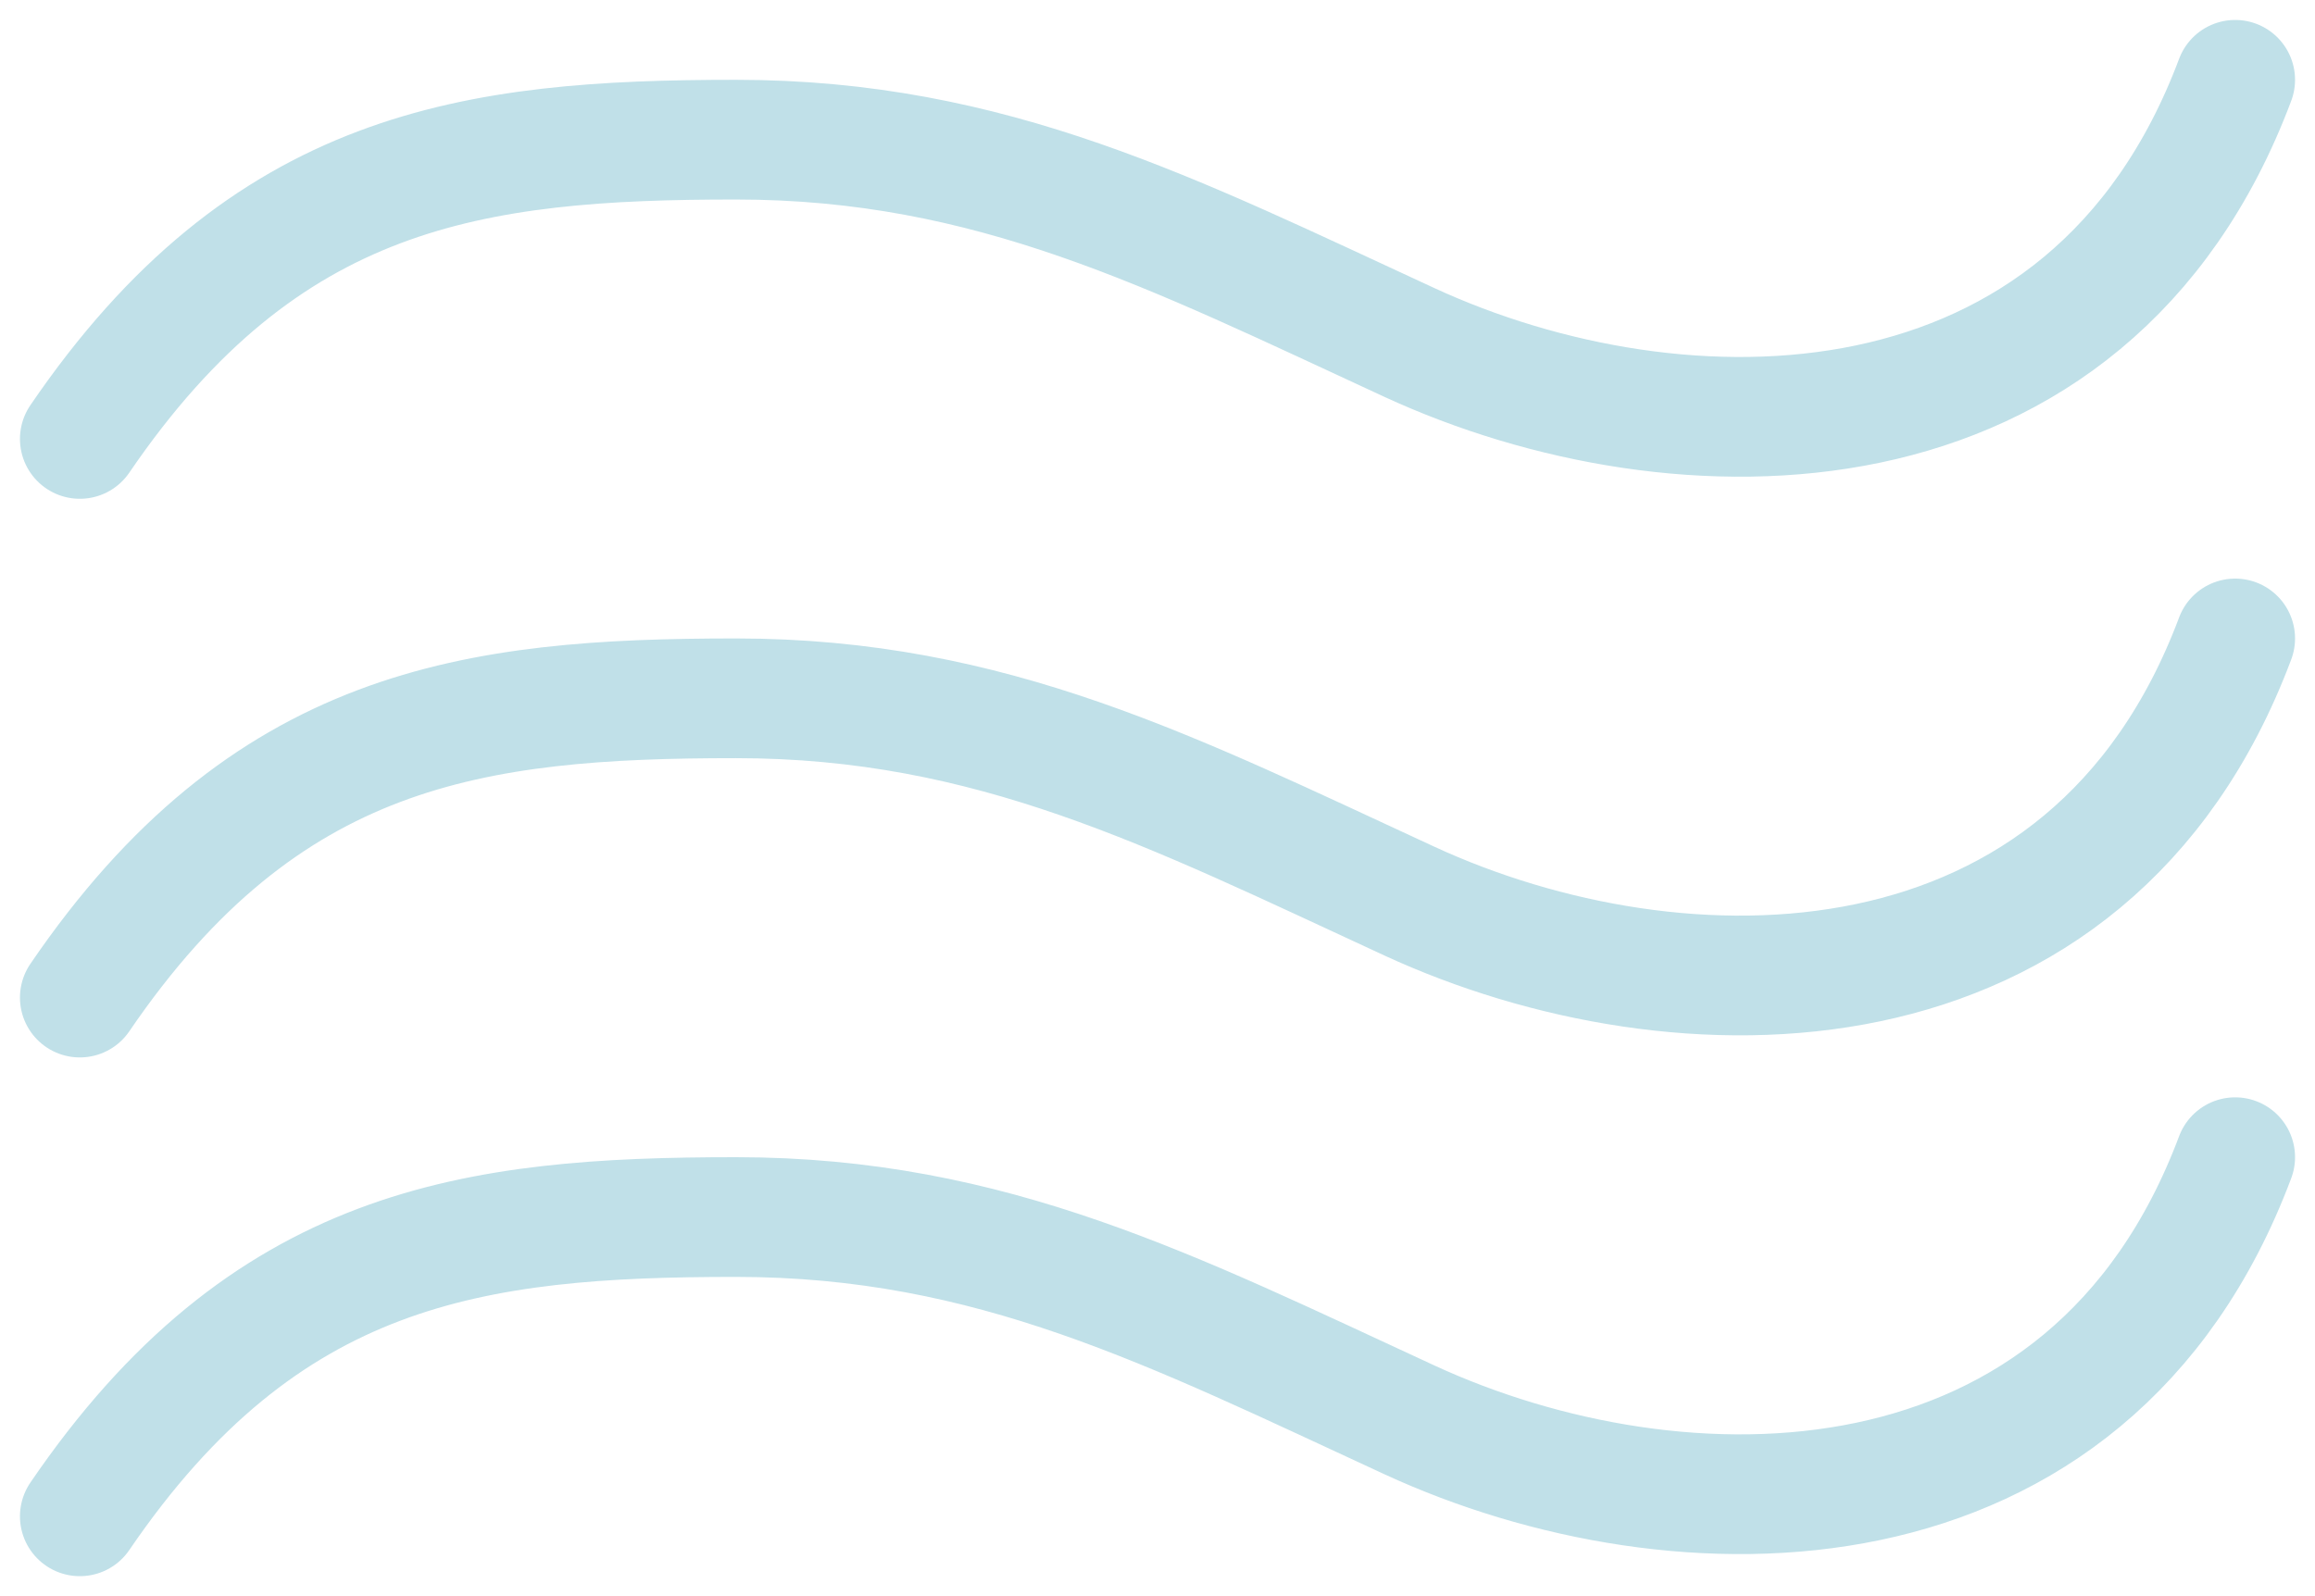
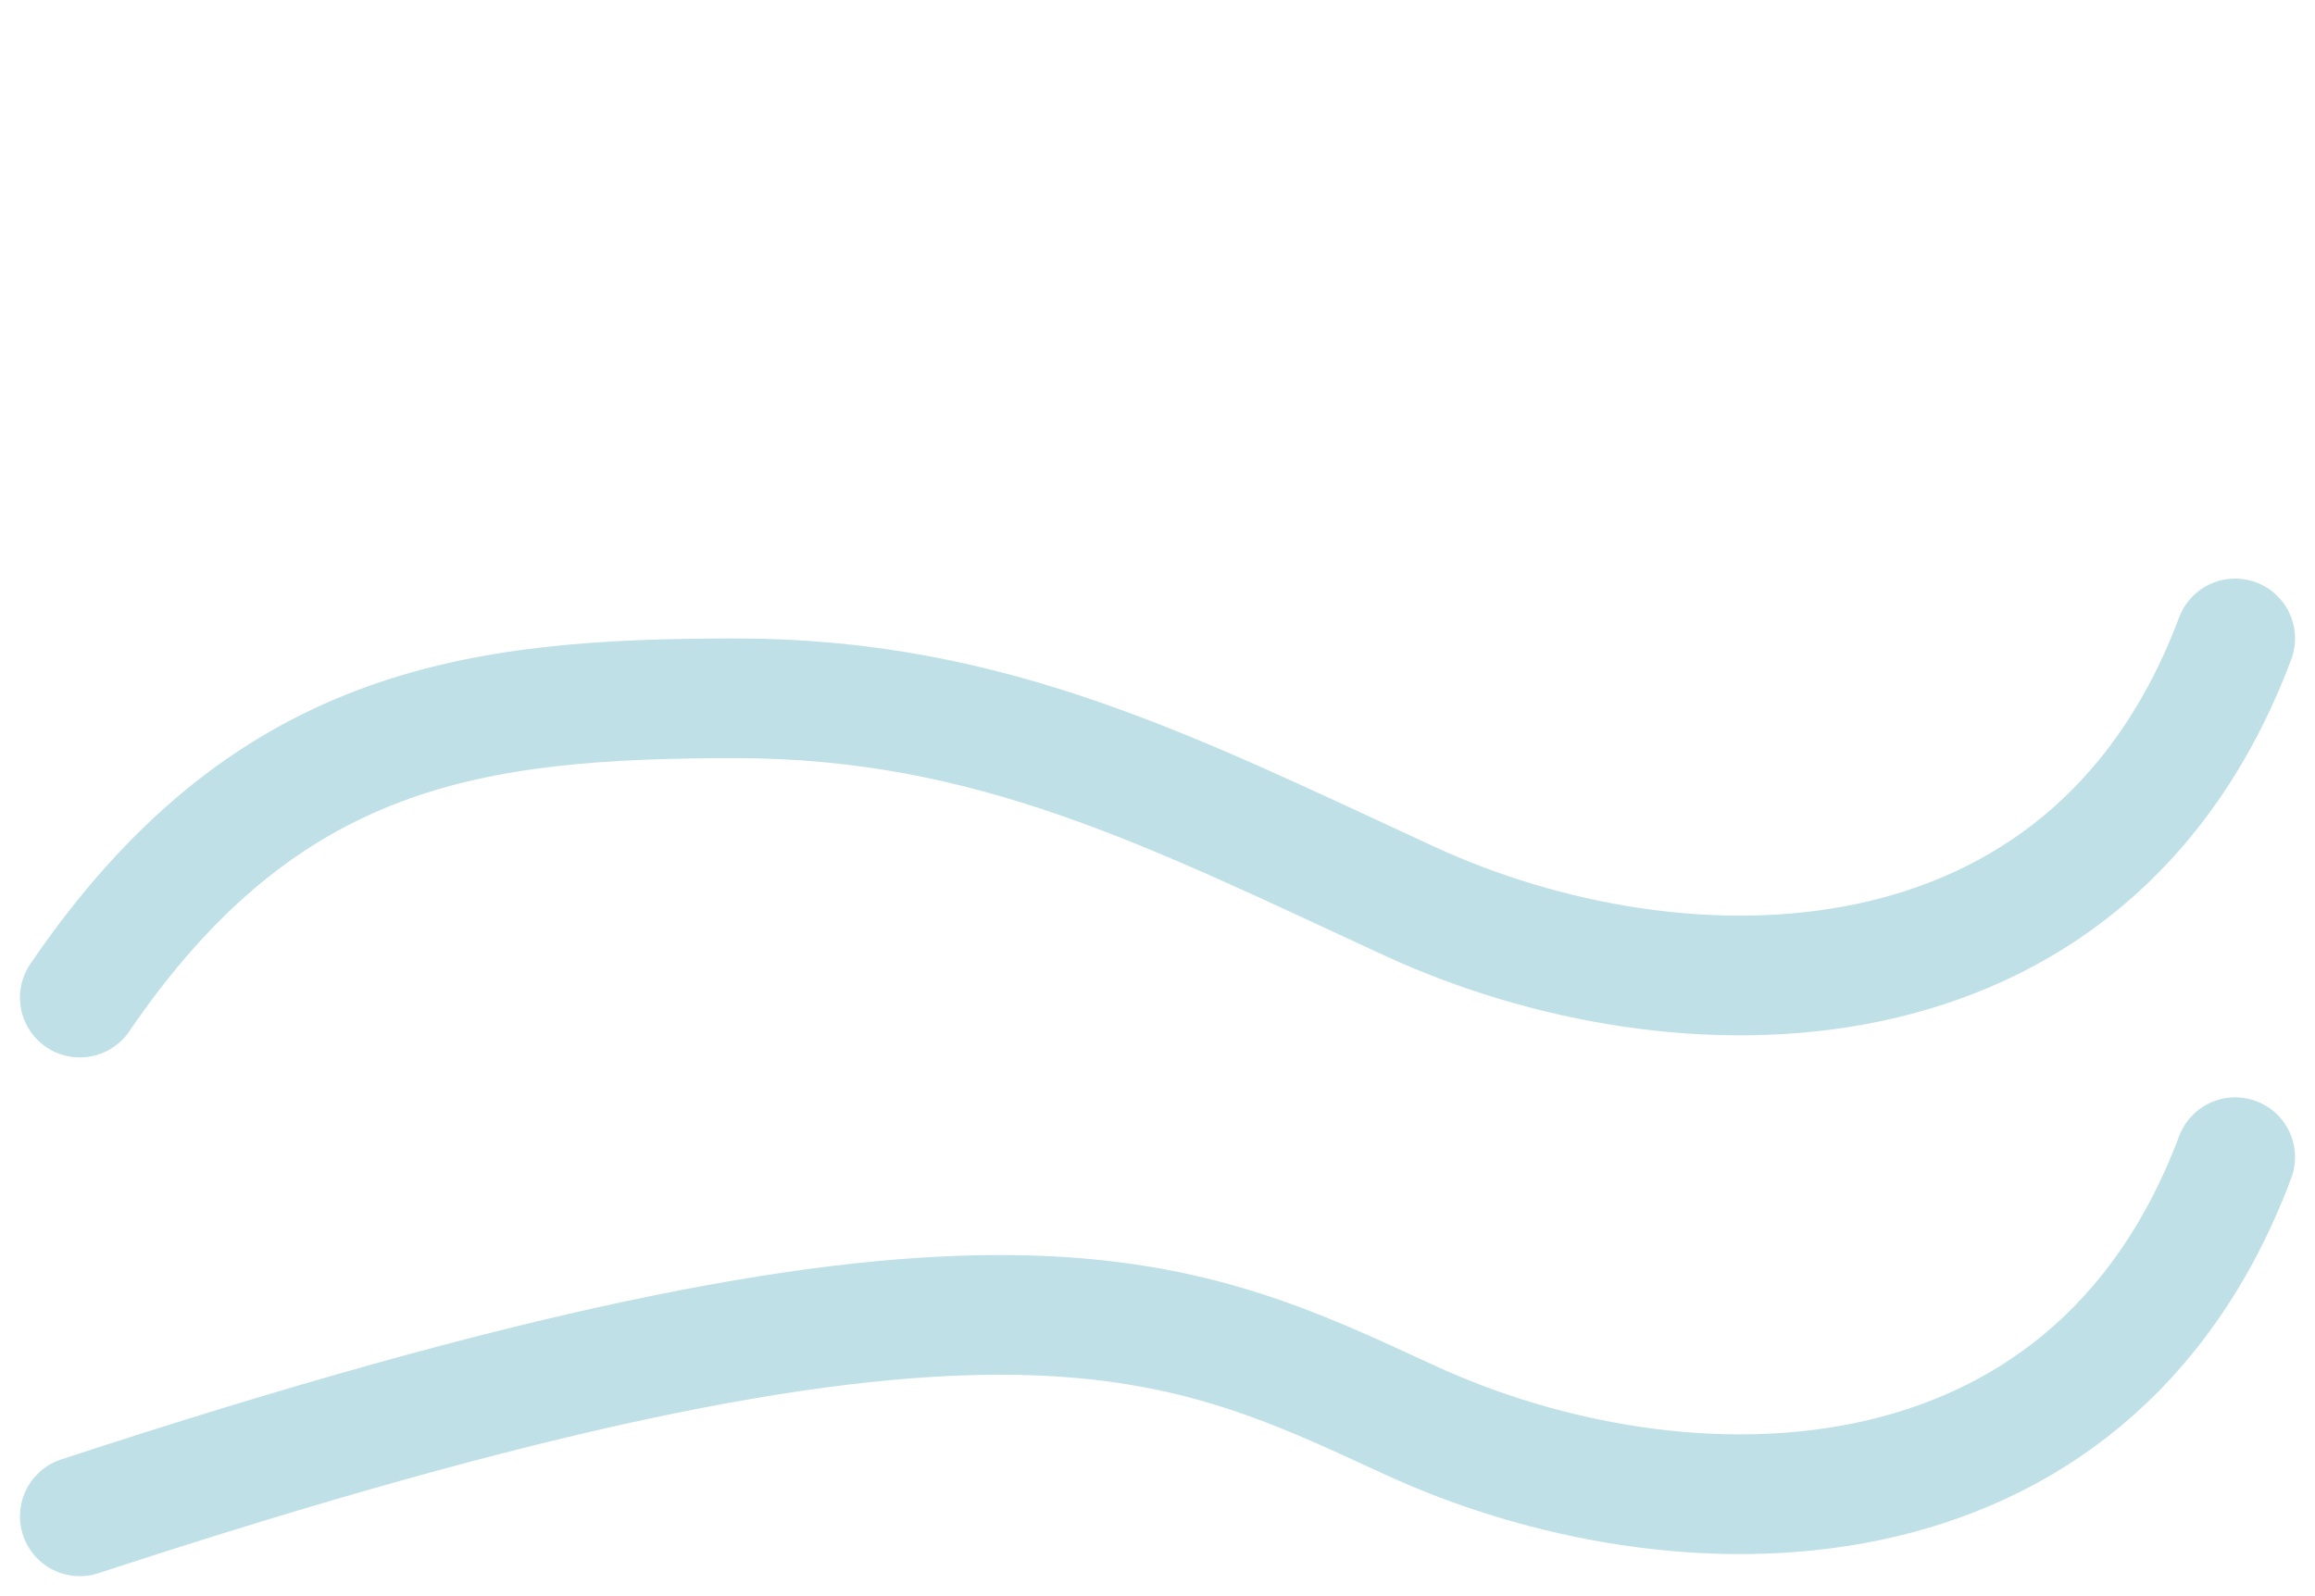
<svg xmlns="http://www.w3.org/2000/svg" width="58" height="40" viewBox="0 0 58 40" fill="none">
-   <path d="M2 11C6.644 4.189 11.865 3.5 18.438 3.5C24.851 3.5 29.376 5.843 35.312 8.583C42.04 11.688 52.331 11.785 56 2" stroke="#C0E0E8" stroke-width="3" stroke-linecap="round" />
  <path d="M2 25C6.644 18.189 11.865 17.5 18.438 17.5C24.851 17.5 29.376 19.843 35.312 22.583C42.04 25.688 52.331 25.785 56 16" stroke="#C0E0E8" stroke-width="3" stroke-linecap="round" />
-   <path d="M2 38C6.644 31.189 11.865 30.5 18.438 30.5C24.851 30.5 29.376 32.843 35.312 35.583C42.04 38.688 52.331 38.785 56 29" stroke="#C0E0E8" stroke-width="3" stroke-linecap="round" />
+   <path d="M2 38C24.851 30.5 29.376 32.843 35.312 35.583C42.04 38.688 52.331 38.785 56 29" stroke="#C0E0E8" stroke-width="3" stroke-linecap="round" />
</svg>